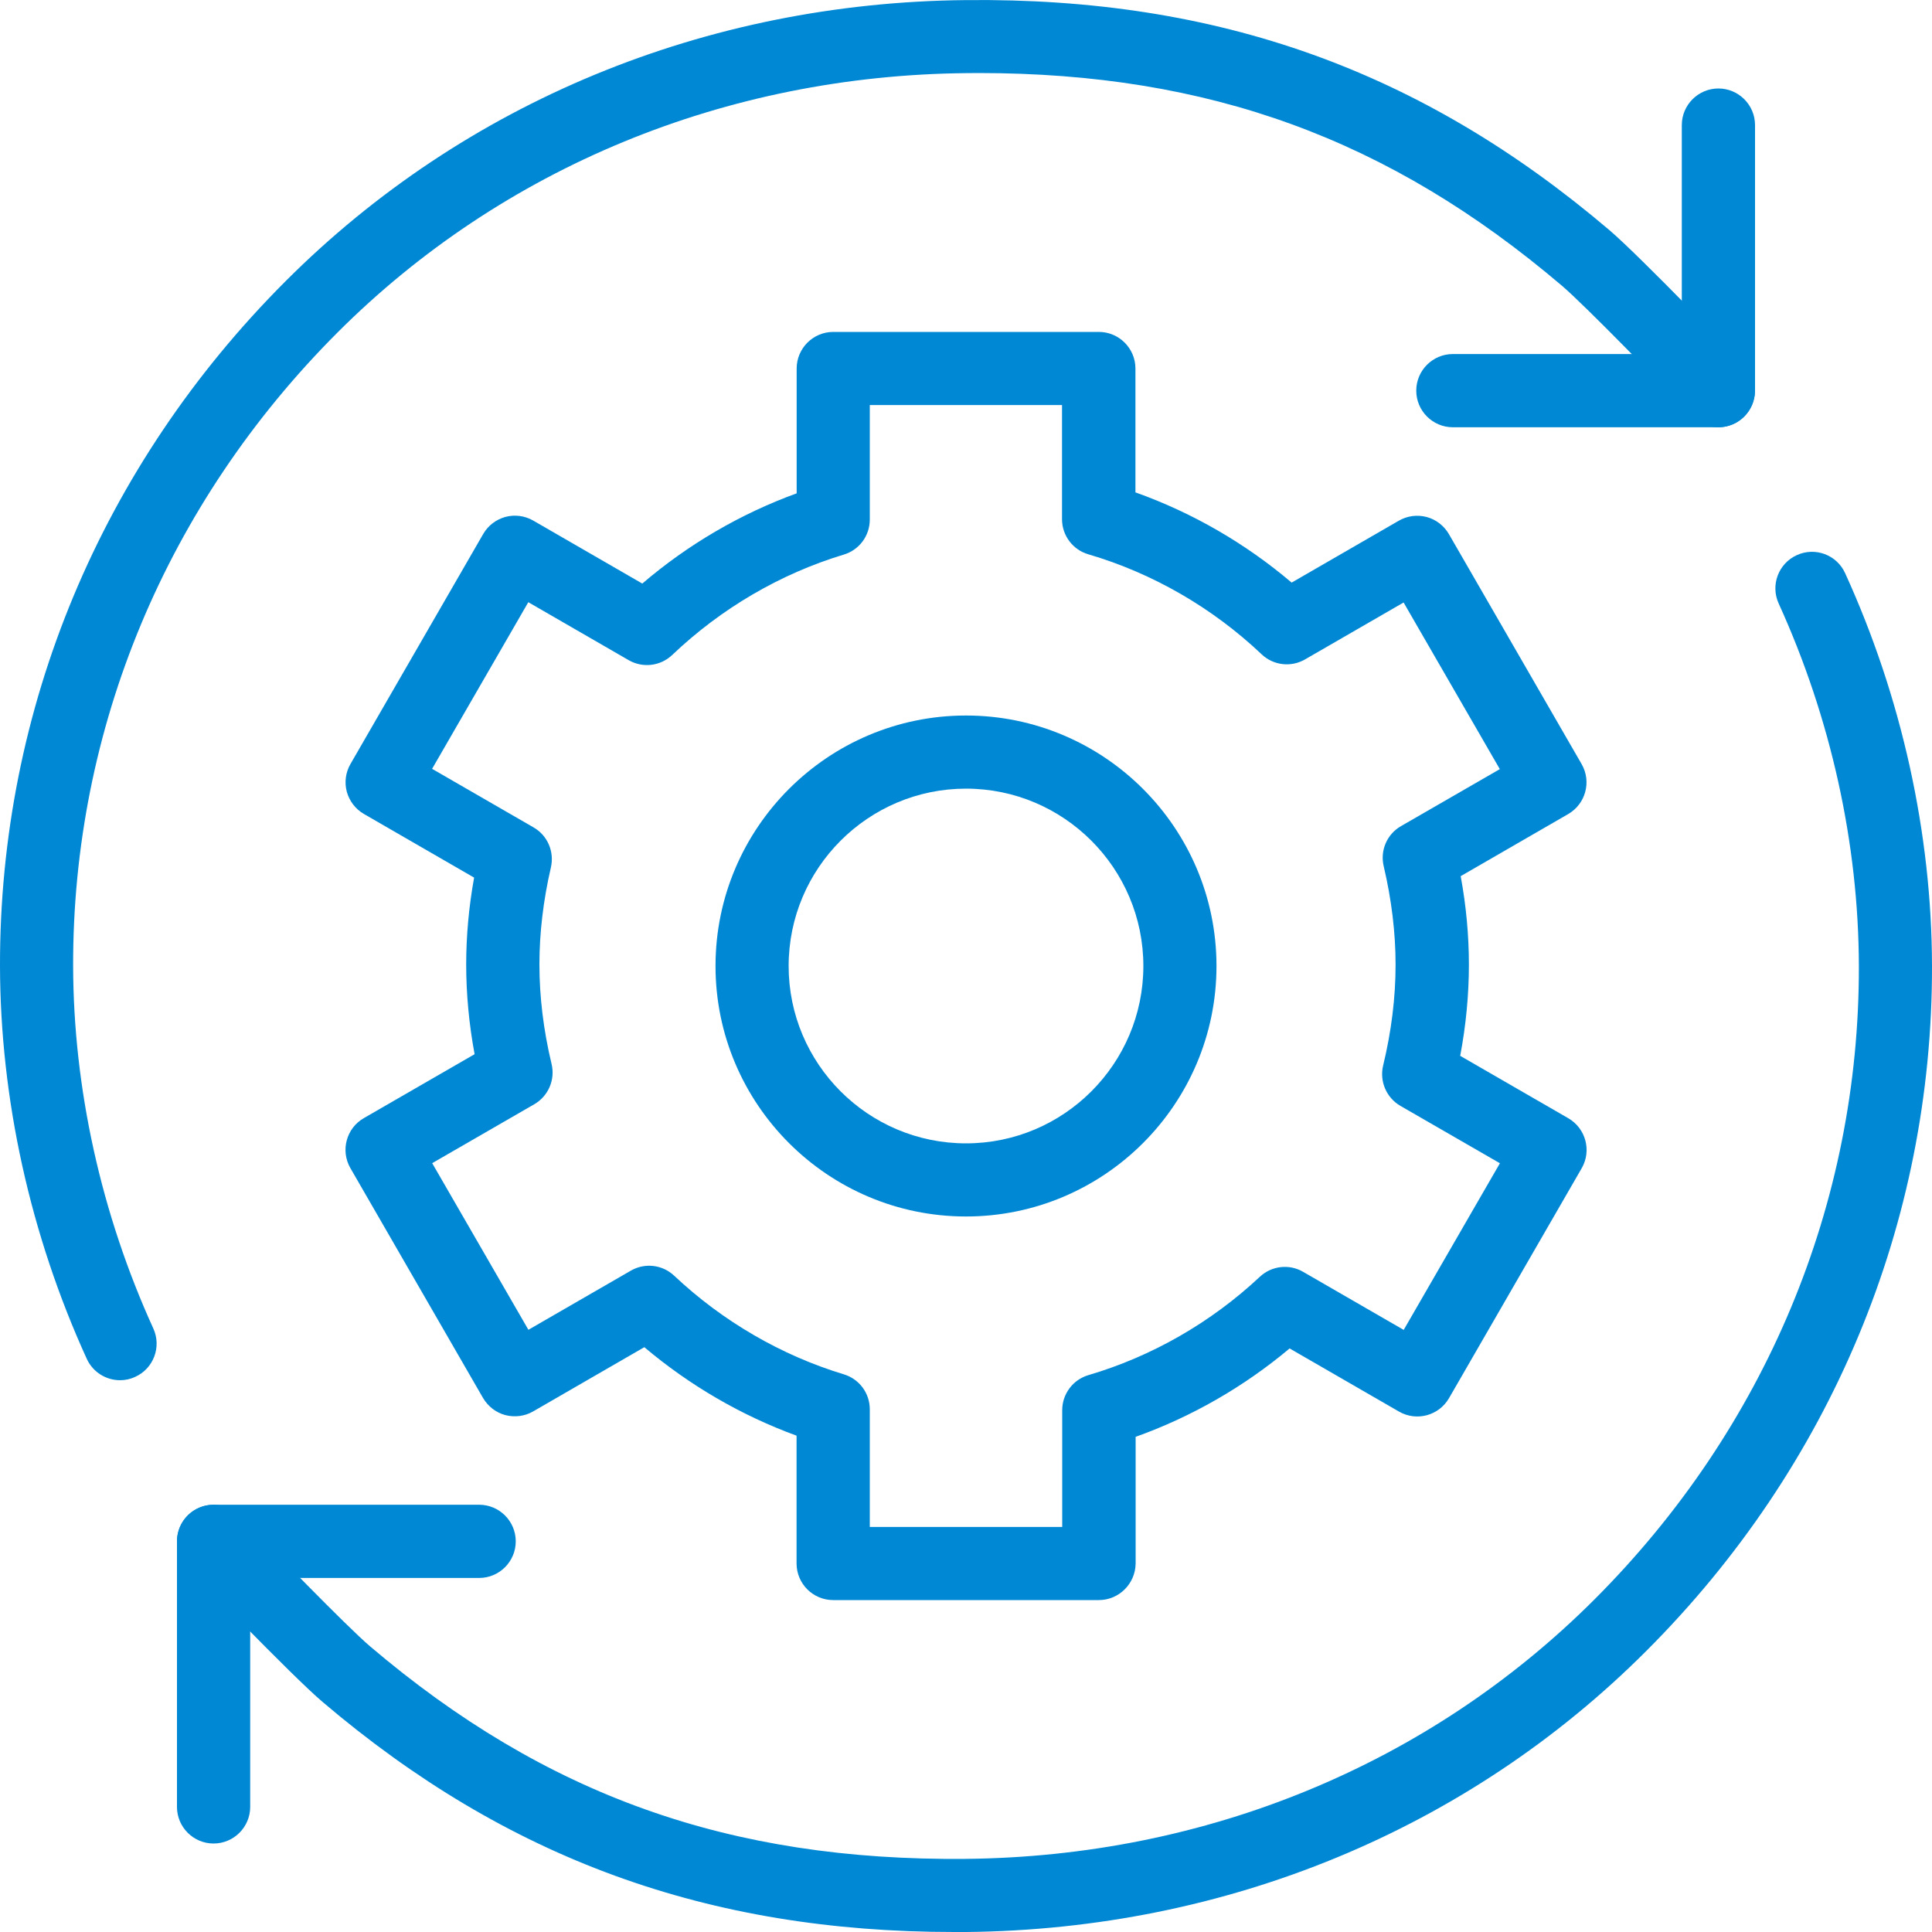
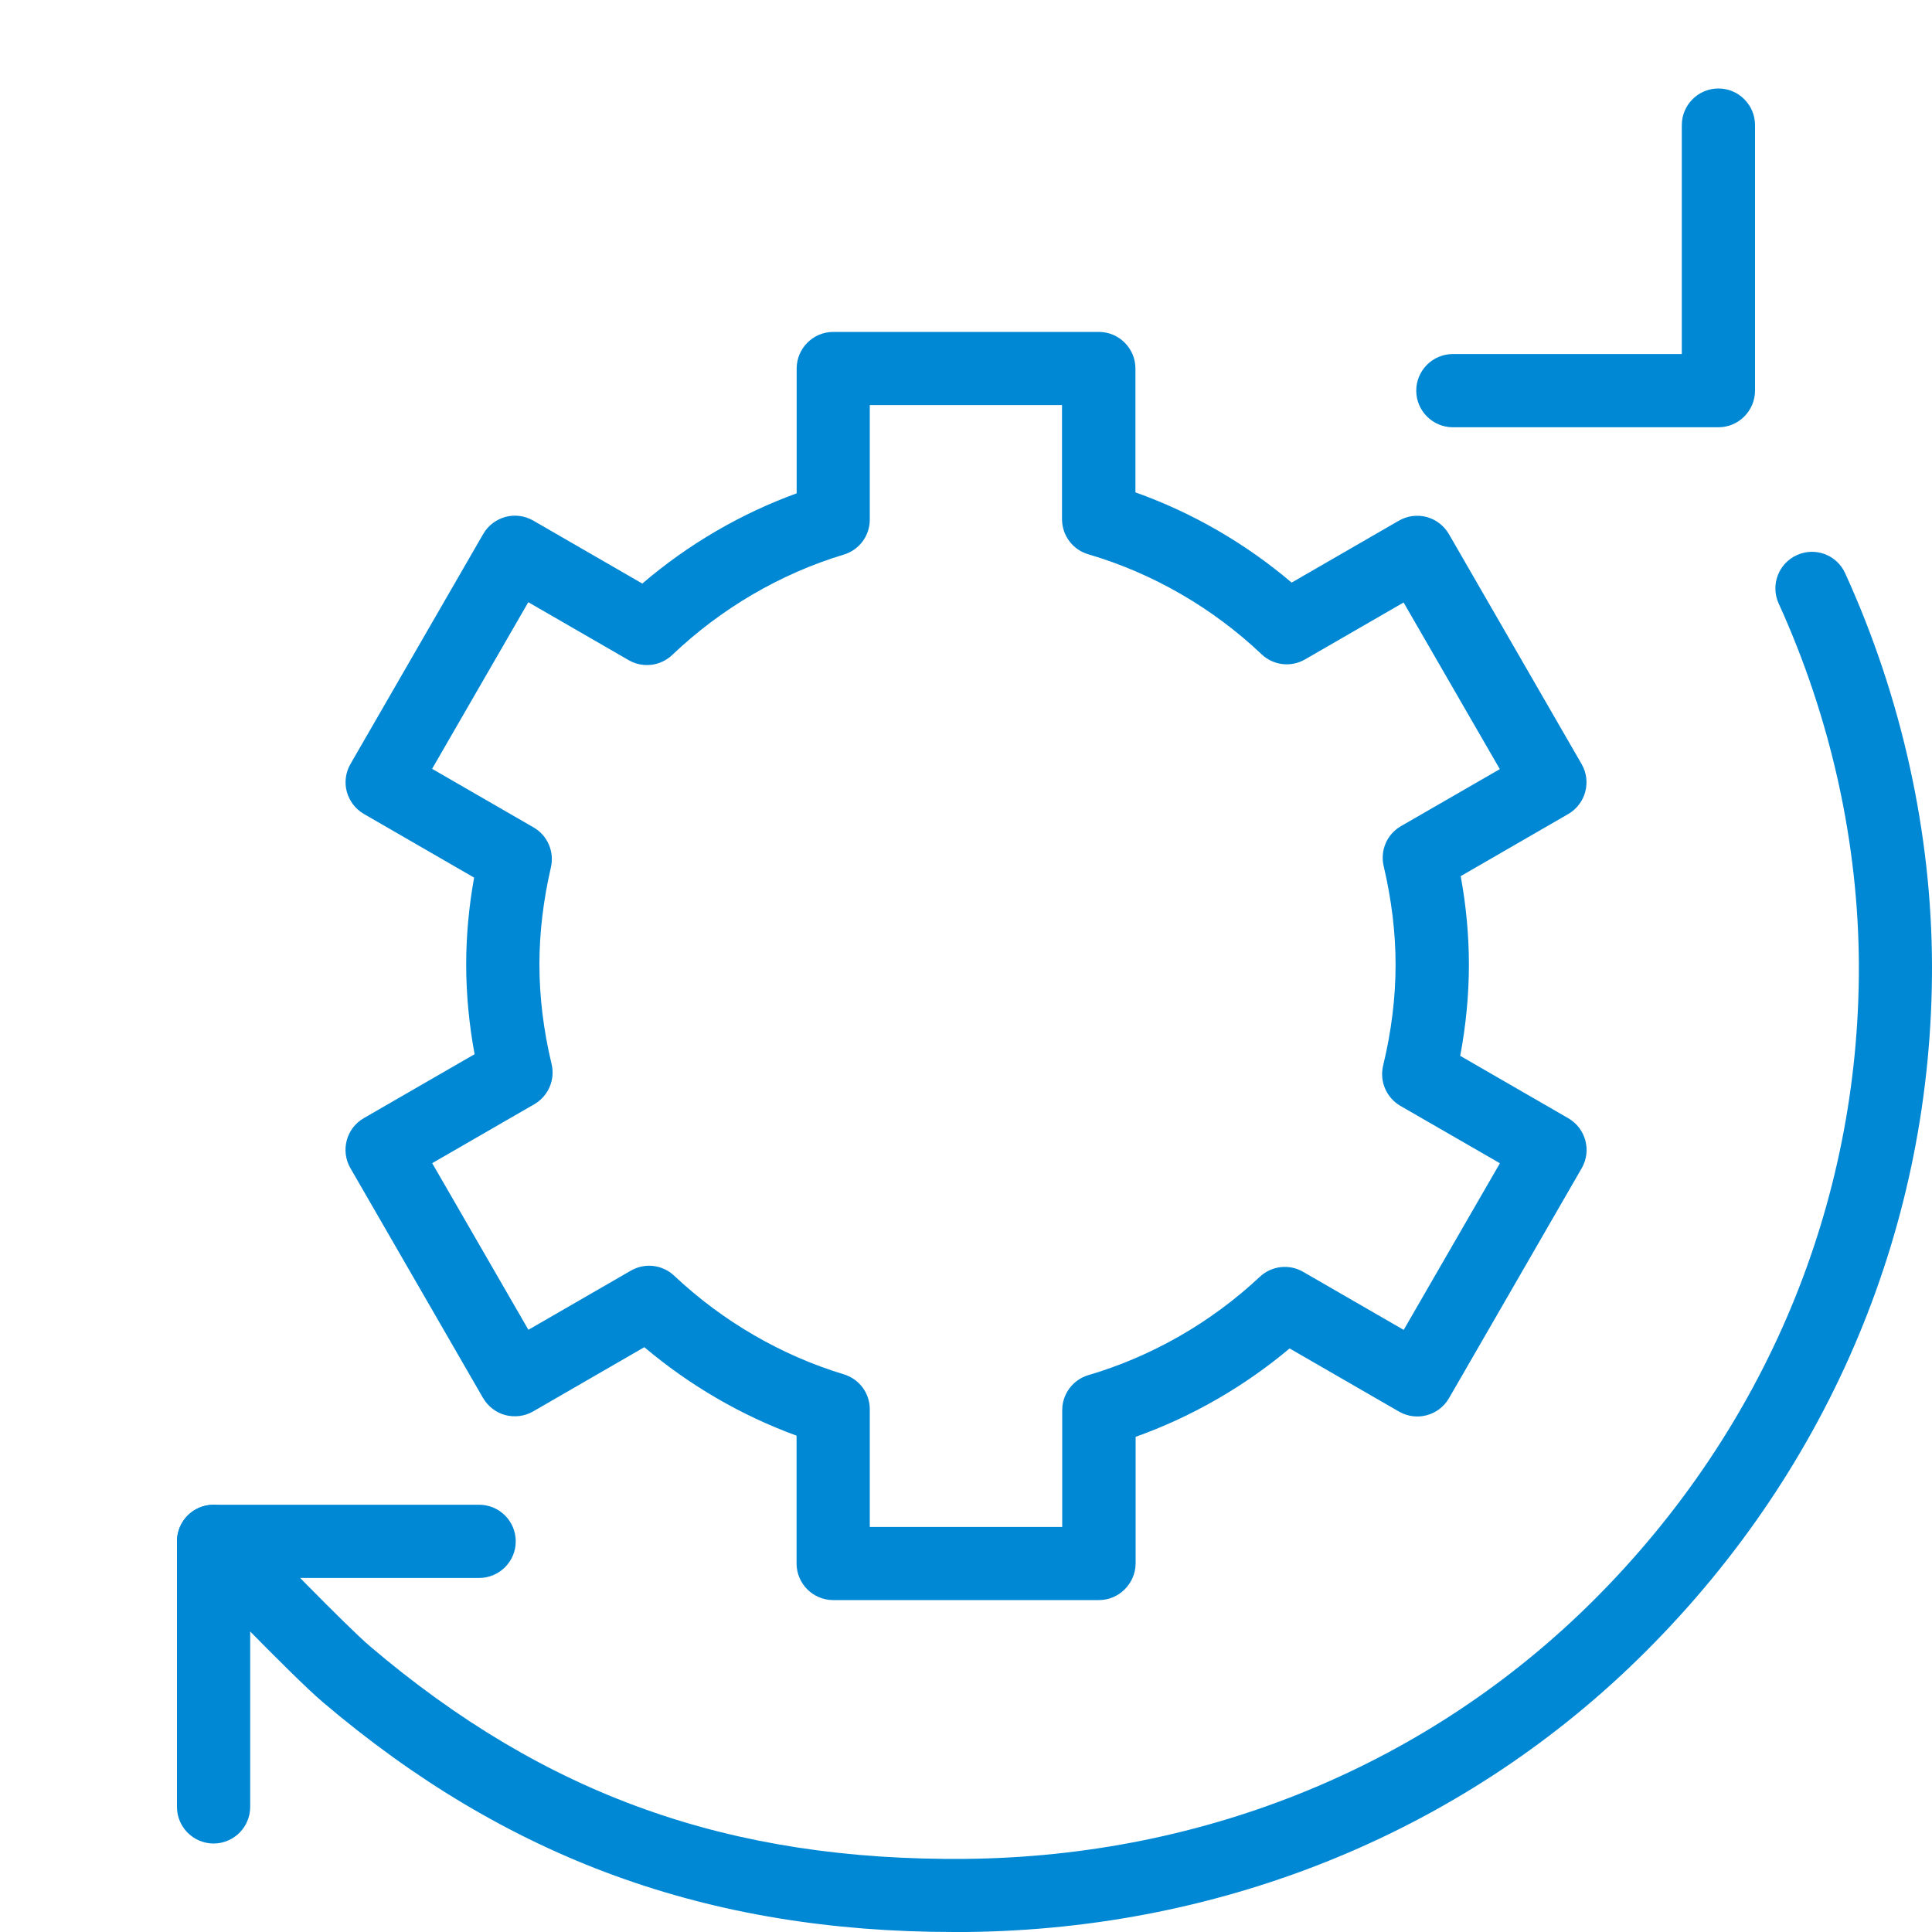
<svg xmlns="http://www.w3.org/2000/svg" version="1.1" id="Layer_1" x="0px" y="0px" viewBox="0 0 200 200" style="enable-background:new 0 0 200 200;" xml:space="preserve">
  <style type="text/css">
	.st0{fill:#0088D4;}
</style>
  <g>
-     <path class="st0" d="M100,125.93c-14.3,0-25.93-11.63-25.93-25.93S85.7,74.07,100,74.07S125.93,85.7,125.93,100   S114.3,125.93,100,125.93z M100,81.64c-10.12,0-18.36,8.23-18.36,18.36s8.23,18.36,18.36,18.36s18.36-8.24,18.36-18.36   S110.12,81.64,100,81.64z" />
    <g>
      <path class="st0" d="M22.11,190.84c-2.09,0-3.79-1.7-3.79-3.79v-27.49c0-2.09,1.7-3.79,3.79-3.79H49.6c2.09,0,3.79,1.7,3.79,3.79    c0,2.09-1.7,3.79-3.79,3.79H25.9v23.7C25.9,189.14,24.2,190.84,22.11,190.84z" />
      <path class="st0" d="M98.77,200c-25.49,0-46.29-7.58-65.37-23.81c-3.23-2.74-13.59-13.56-14.03-14.01    c-1.45-1.51-1.39-3.91,0.12-5.36c1.51-1.44,3.91-1.39,5.36,0.12c2.92,3.05,11.03,11.42,13.46,13.49    c18.18,15.45,37.24,22.22,61.65,22c24.9-0.24,48.02-9.78,65.1-26.86c17.7-17.7,27.42-40.98,27.37-65.56    c-0.03-12.69-2.9-25.67-8.3-37.53c-0.87-1.9-0.03-4.15,1.87-5.01c1.91-0.88,4.15-0.03,5.01,1.87c5.85,12.83,8.96,26.89,8.99,40.65    c0.05,26.61-10.45,51.8-29.59,70.93c-18.48,18.49-43.48,28.81-70.38,29.08C99.61,200,99.19,200,98.77,200z" />
-       <path class="st0" d="M12.43,142.88c-1.44,0-2.81-0.82-3.45-2.22C3.13,127.83,0.03,113.77,0,100.01    c-0.05-26.61,10.45-51.8,29.59-70.93C48.07,10.6,73.06,0.27,99.96,0.01c26.15-0.28,47.24,7.31,66.63,23.8    c3.22,2.74,13.59,13.56,14.03,14.01c1.45,1.51,1.39,3.91-0.12,5.36c-1.51,1.44-3.91,1.4-5.36-0.12    c-2.92-3.05-11.03-11.42-13.46-13.49c-17.86-15.19-36.54-22.01-60.4-22.01c-0.42,0-0.83,0-1.25,0.01    c-24.9,0.24-48.02,9.78-65.1,26.86C17.24,52.13,7.52,75.41,7.57,99.99c0.03,12.69,2.9,25.67,8.3,37.53    c0.87,1.9,0.03,4.15-1.87,5.01C13.49,142.77,12.96,142.88,12.43,142.88z" />
      <path class="st0" d="M177.89,44.23H150.4c-2.09,0-3.79-1.7-3.79-3.79s1.7-3.79,3.79-3.79h23.7v-23.7c0-2.09,1.7-3.79,3.79-3.79    c2.09,0,3.79,1.7,3.79,3.79v27.49C181.67,42.53,179.98,44.23,177.89,44.23z" />
    </g>
    <path class="st0" d="M113.75,165.64H86.25c-2.09,0-3.79-1.7-3.79-3.79v-13.23c-5.7-2.08-11.07-5.2-15.76-9.16l-11.51,6.65   c-0.87,0.5-1.9,0.63-2.88,0.38c-0.97-0.26-1.79-0.9-2.3-1.76l-13.74-23.81c-1.04-1.81-0.42-4.13,1.39-5.17l11.47-6.62   c-0.58-3.13-0.87-6.24-0.87-9.28c0-2.95,0.27-5.96,0.82-9l-11.41-6.59c-0.87-0.5-1.5-1.33-1.77-2.3c-0.26-0.97-0.12-2.01,0.38-2.87   l13.74-23.81c0.5-0.87,1.33-1.5,2.3-1.77c0.98-0.26,2.01-0.12,2.88,0.38l11.29,6.52c4.73-4.05,10.18-7.23,15.98-9.34V38.15   c0-2.09,1.7-3.79,3.79-3.79h27.49c2.09,0,3.79,1.7,3.79,3.79v12.82c5.87,2.09,11.38,5.27,16.17,9.34l11.1-6.41   c0.87-0.5,1.89-0.64,2.88-0.38c0.97,0.26,1.79,0.9,2.3,1.77l13.74,23.81c1.04,1.81,0.42,4.12-1.39,5.17l-11.13,6.43   c0.57,3.09,0.85,6.16,0.85,9.16c0,3.09-0.3,6.25-0.9,9.44l11.19,6.46c1.81,1.05,2.43,3.36,1.39,5.17l-13.74,23.81   c-1.05,1.81-3.36,2.43-5.17,1.39l-11.33-6.54c-4.74,3.98-10.17,7.09-15.94,9.15v13.13C117.53,163.94,115.84,165.64,113.75,165.64z    M90.04,158.07h19.92v-12.09c0-1.68,1.11-3.16,2.72-3.63c6.55-1.93,12.68-5.44,17.74-10.18c1.22-1.14,3.04-1.35,4.48-0.51   l10.41,6.01l9.96-17.25l-10.3-5.94c-1.45-0.84-2.18-2.54-1.79-4.17c0.86-3.55,1.29-7.06,1.29-10.45c0-3.32-0.42-6.75-1.23-10.19   c-0.39-1.63,0.34-3.32,1.79-4.15l10.23-5.9l-9.96-17.25l-10.2,5.89c-1.45,0.84-3.28,0.63-4.5-0.53   c-5.09-4.82-11.29-8.4-17.94-10.35c-1.61-0.47-2.72-1.95-2.72-3.63V41.93H90.04v11.86c0,1.67-1.09,3.14-2.69,3.62   C80.76,59.4,74.63,63,69.59,67.8c-1.22,1.16-3.05,1.38-4.51,0.54l-10.39-6l-9.96,17.25l10.5,6.06c1.45,0.83,2.17,2.51,1.8,4.14   c-0.79,3.41-1.19,6.79-1.19,10.05c0,3.34,0.42,6.81,1.26,10.31c0.39,1.63-0.34,3.32-1.79,4.16l-10.57,6.1l9.96,17.25l10.6-6.12   c1.45-0.84,3.27-0.63,4.49,0.52c5.01,4.72,11.09,8.25,17.56,10.21c1.6,0.48,2.69,1.95,2.69,3.62V158.07z" />
  </g>
</svg>